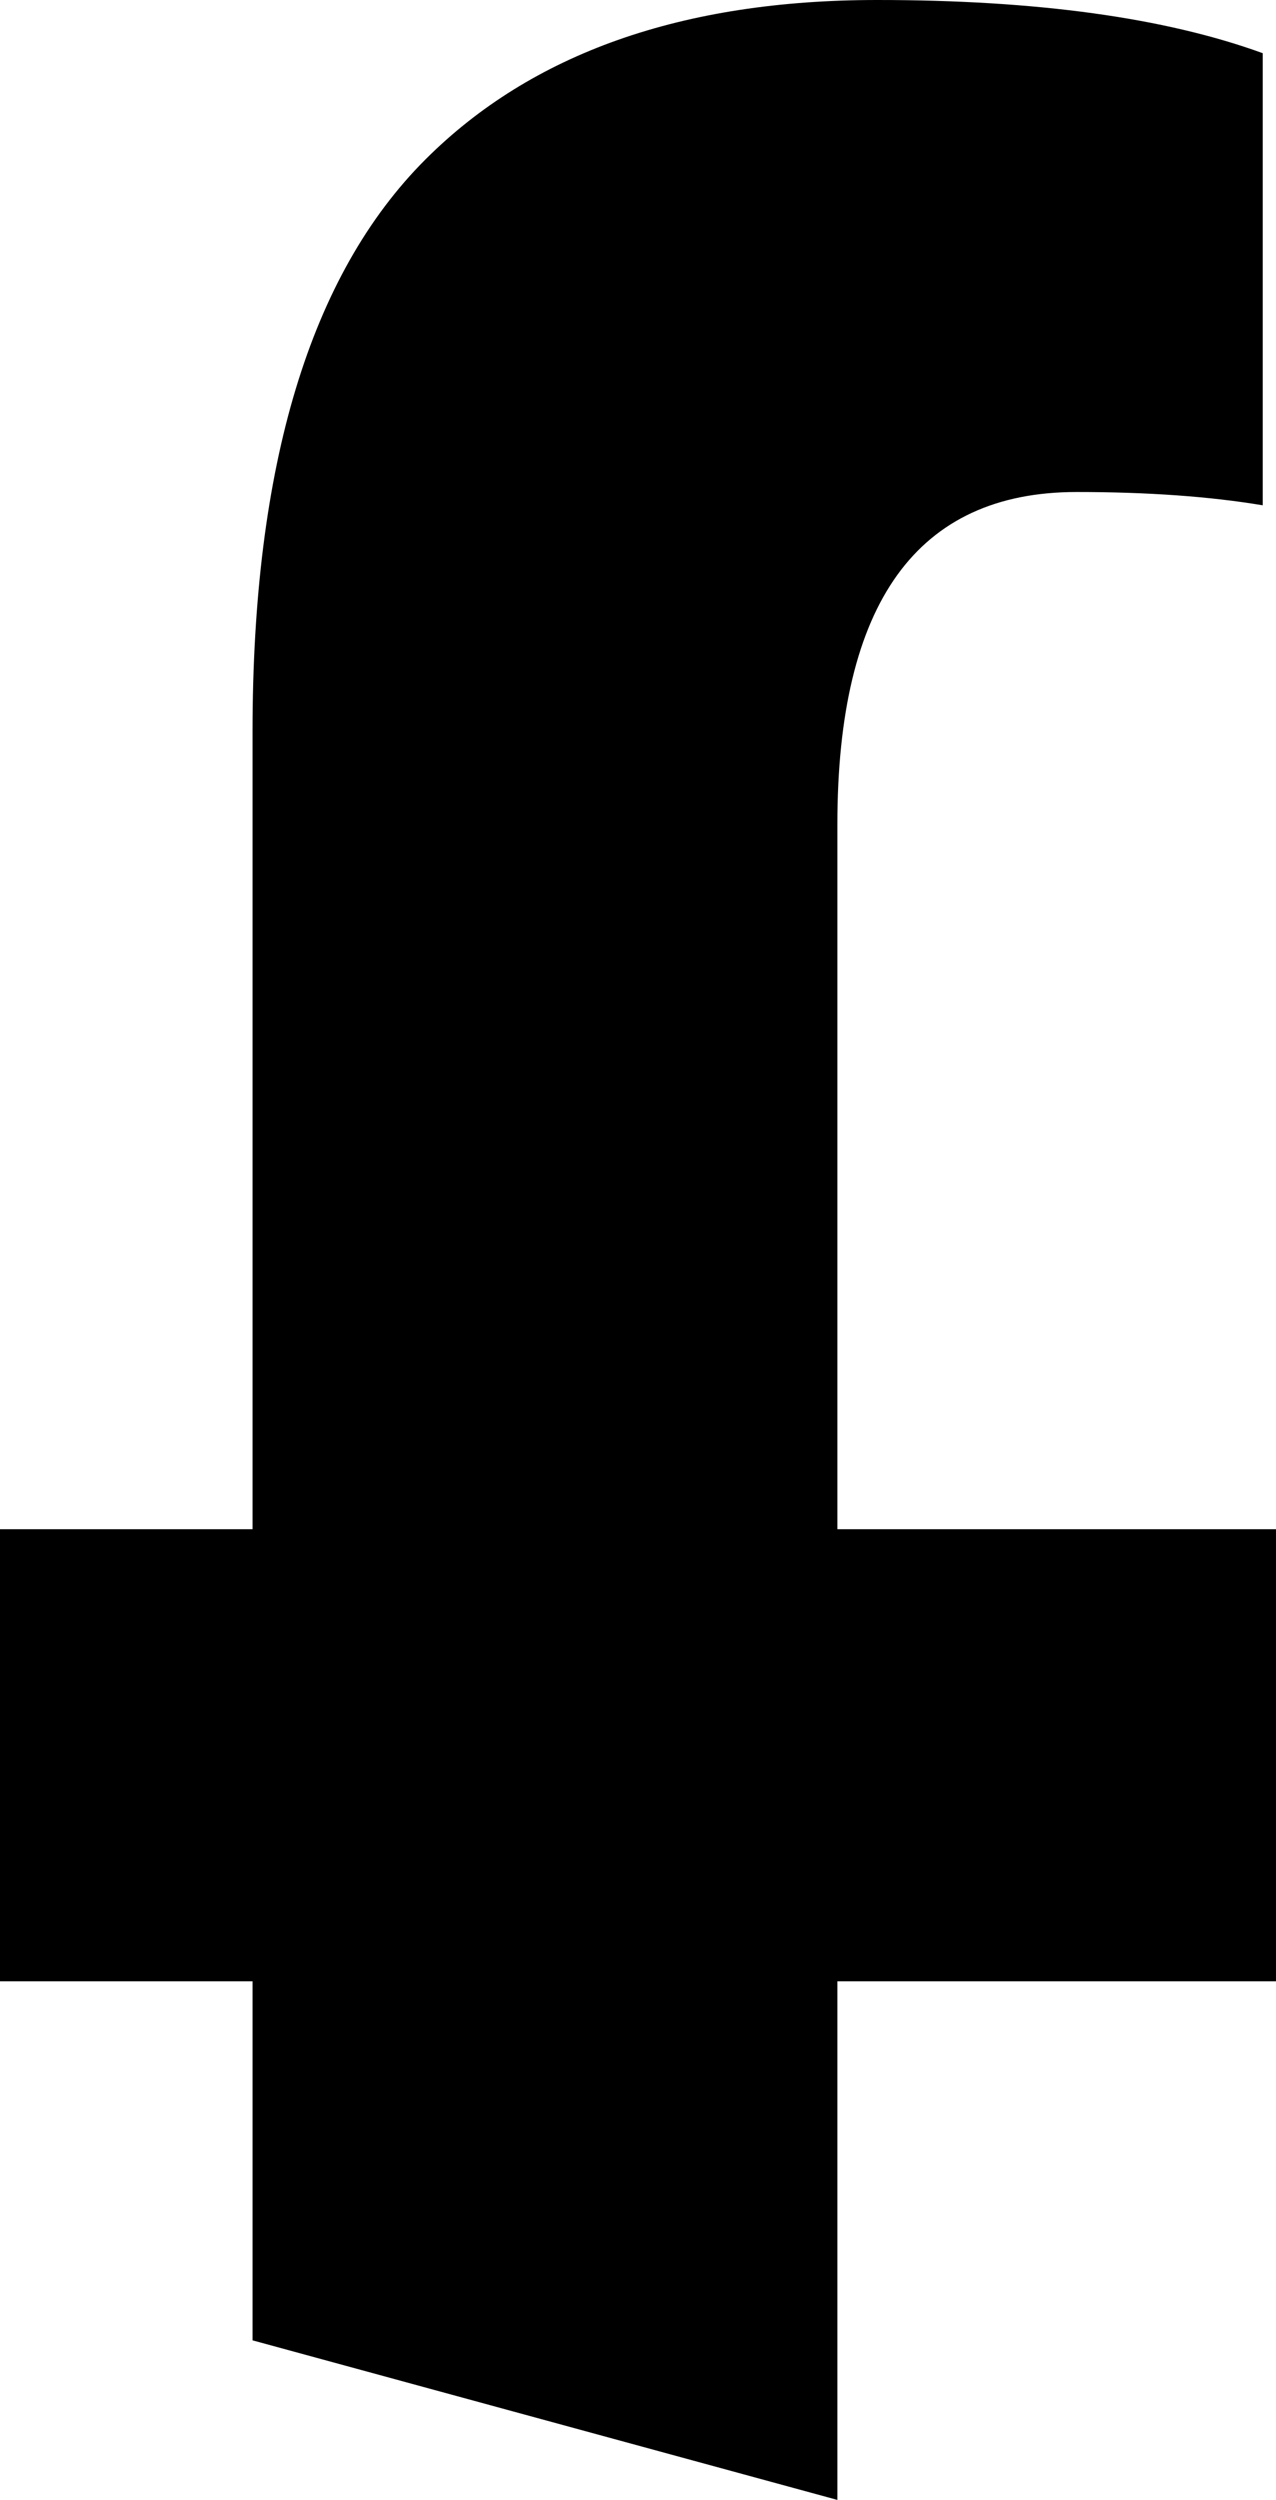
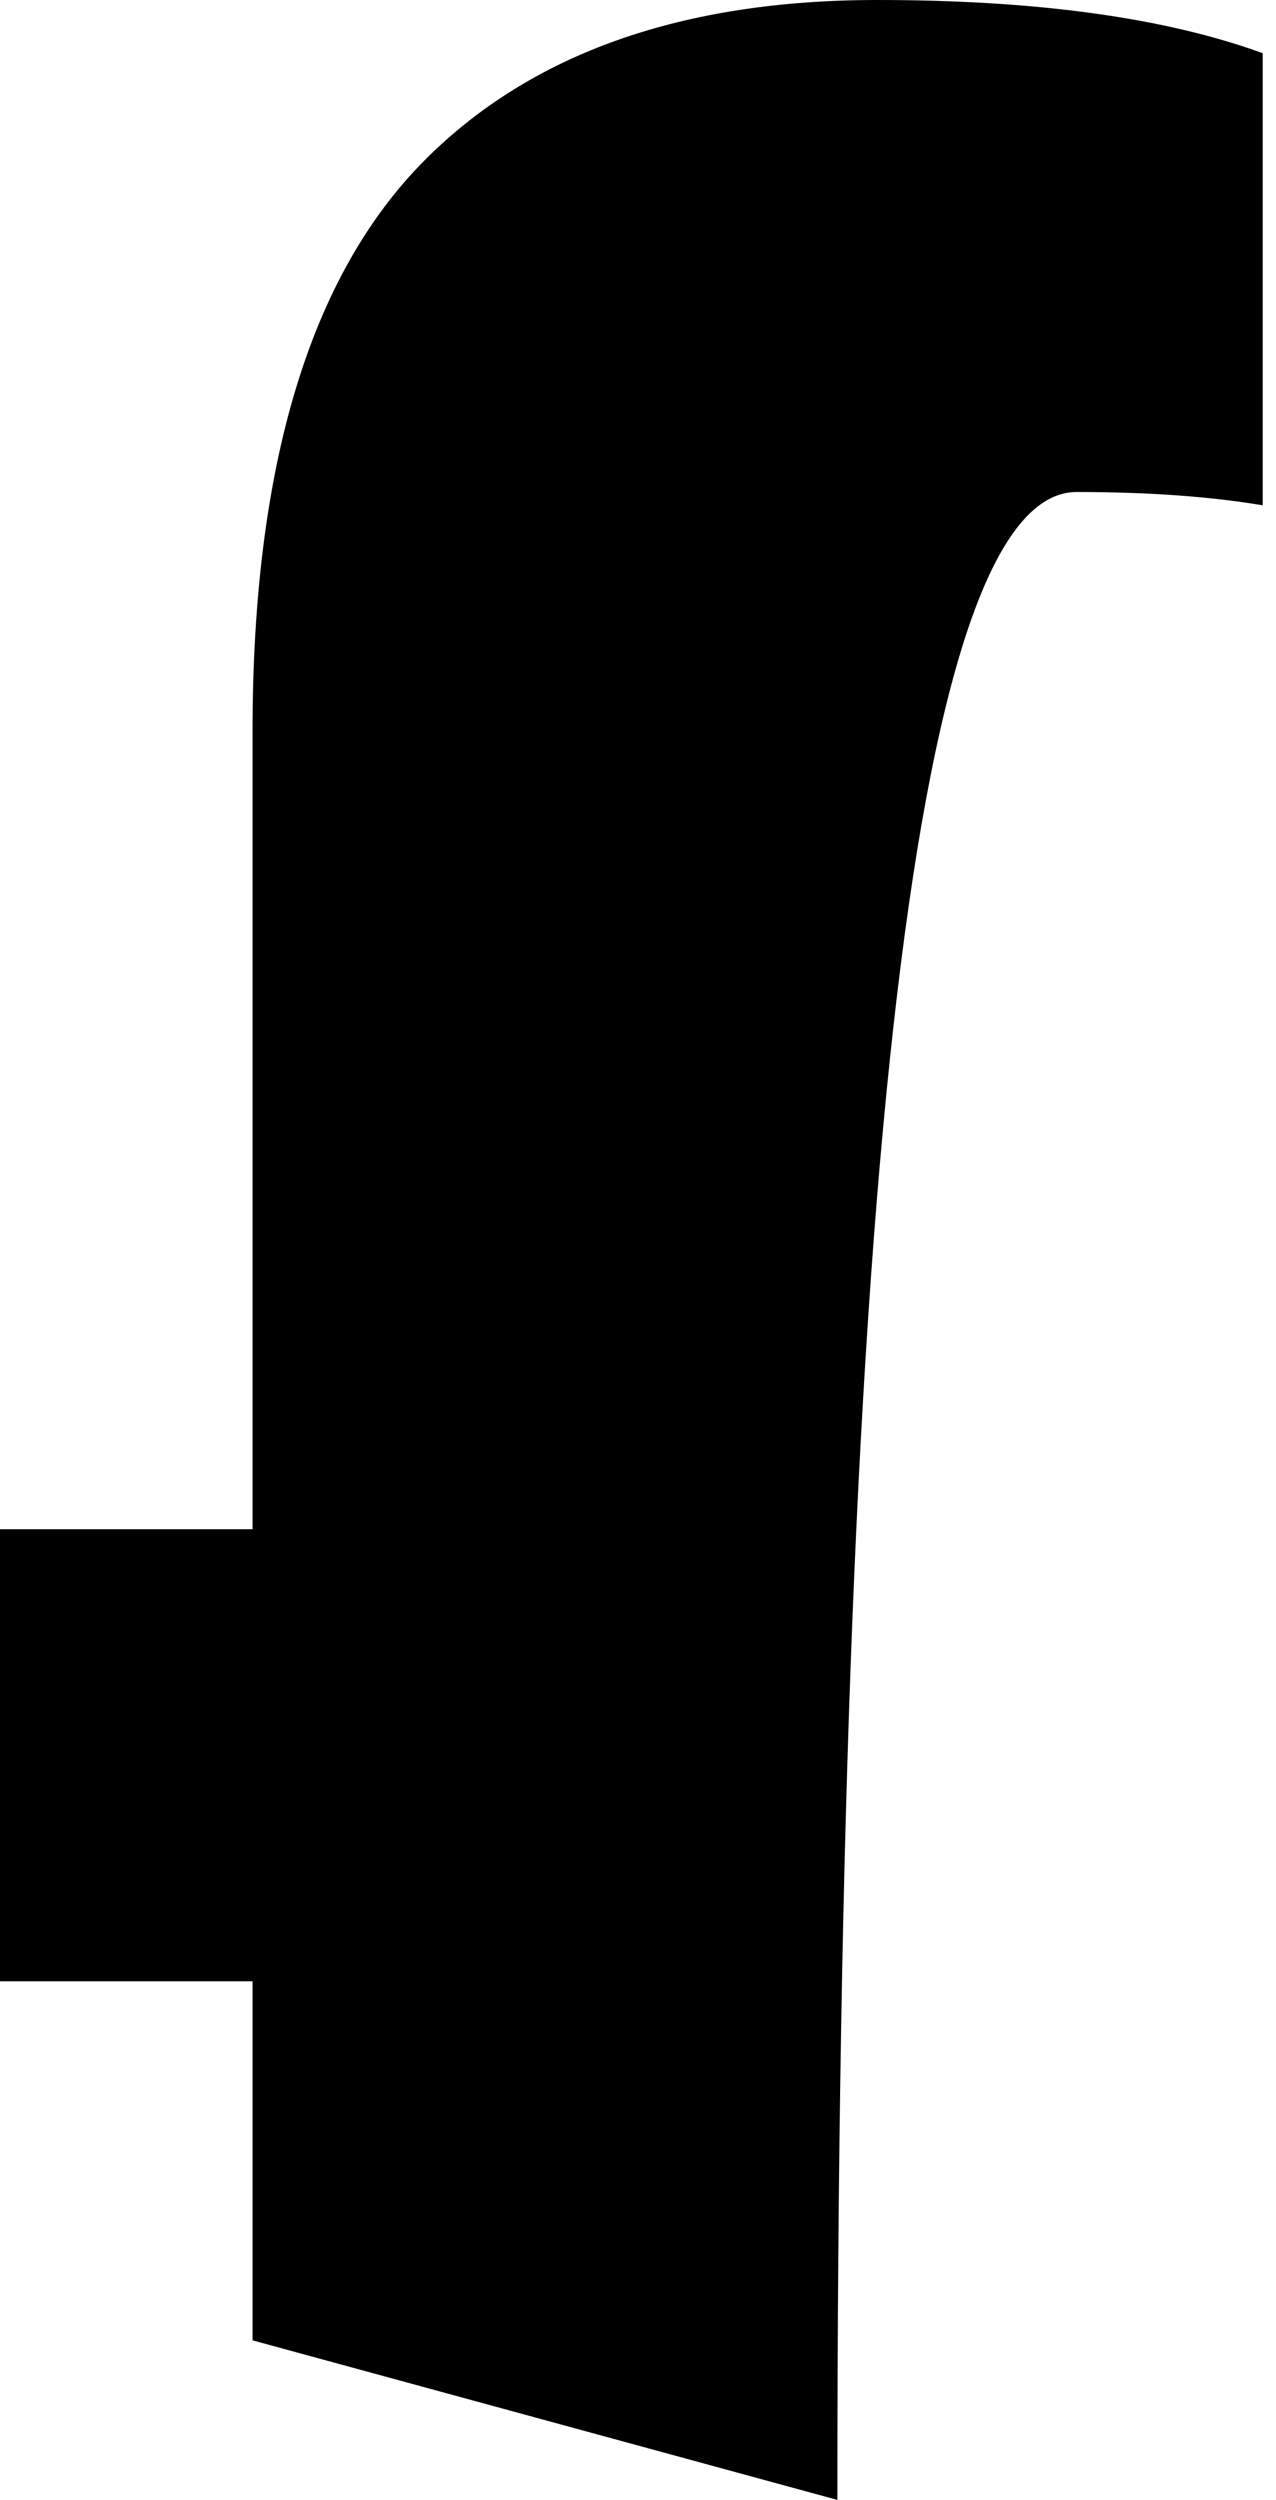
<svg xmlns="http://www.w3.org/2000/svg" height="9.4px" width="4.8px">
  <g transform="matrix(1.0, 0.0, 0.0, 1.0, -192.85, -37.25)">
-     <path d="M196.0 46.65 L196.0 44.7 197.65 44.7 197.65 43.0 196.0 43.0 196.0 40.35 Q196.0 39.1 196.9 39.1 197.3 39.1 197.6 39.15 L197.6 37.45 Q197.05 37.25 196.15 37.25 195.05 37.25 194.45 37.85 193.8 38.5 193.8 40.0 L193.8 43.0 192.85 43.0 192.85 44.7 193.8 44.7 193.8 46.05 196.0 46.65" fill="#000000" fill-rule="evenodd" stroke="none" />
+     <path d="M196.0 46.65 Q196.0 39.1 196.9 39.1 197.3 39.1 197.6 39.15 L197.6 37.45 Q197.05 37.25 196.15 37.25 195.05 37.25 194.45 37.85 193.8 38.5 193.8 40.0 L193.8 43.0 192.85 43.0 192.85 44.7 193.8 44.7 193.8 46.05 196.0 46.65" fill="#000000" fill-rule="evenodd" stroke="none" />
  </g>
</svg>